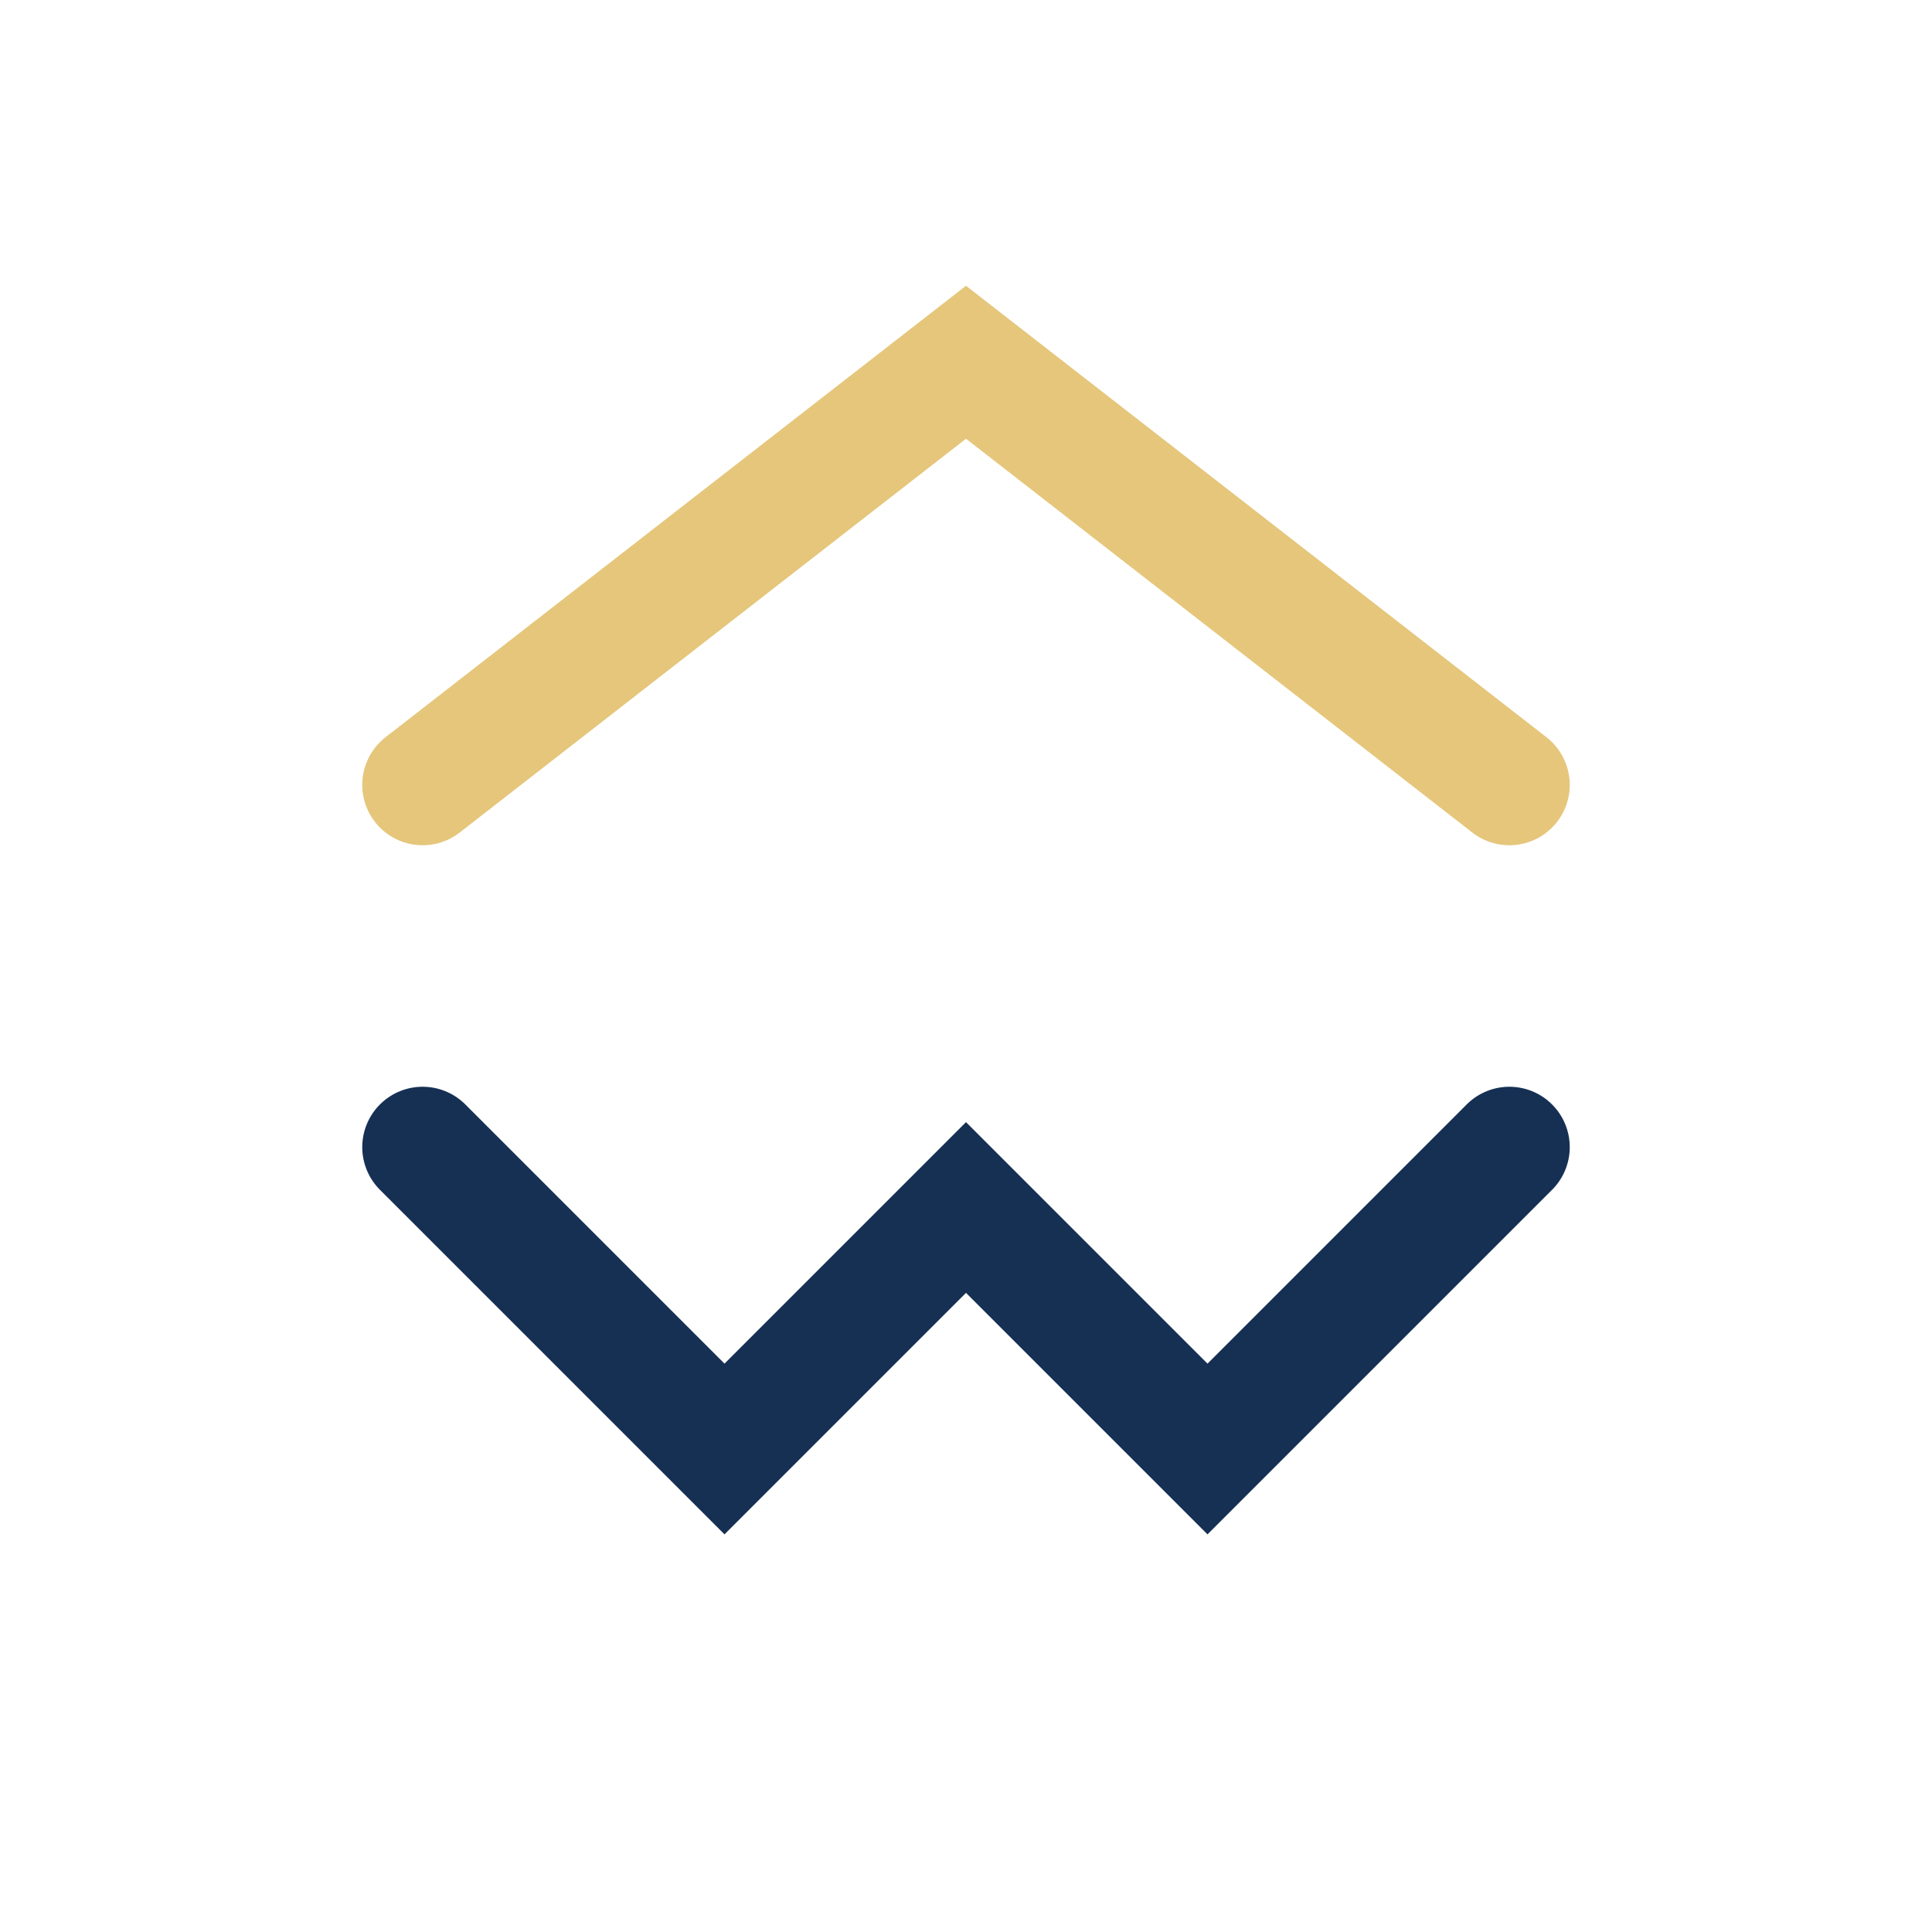
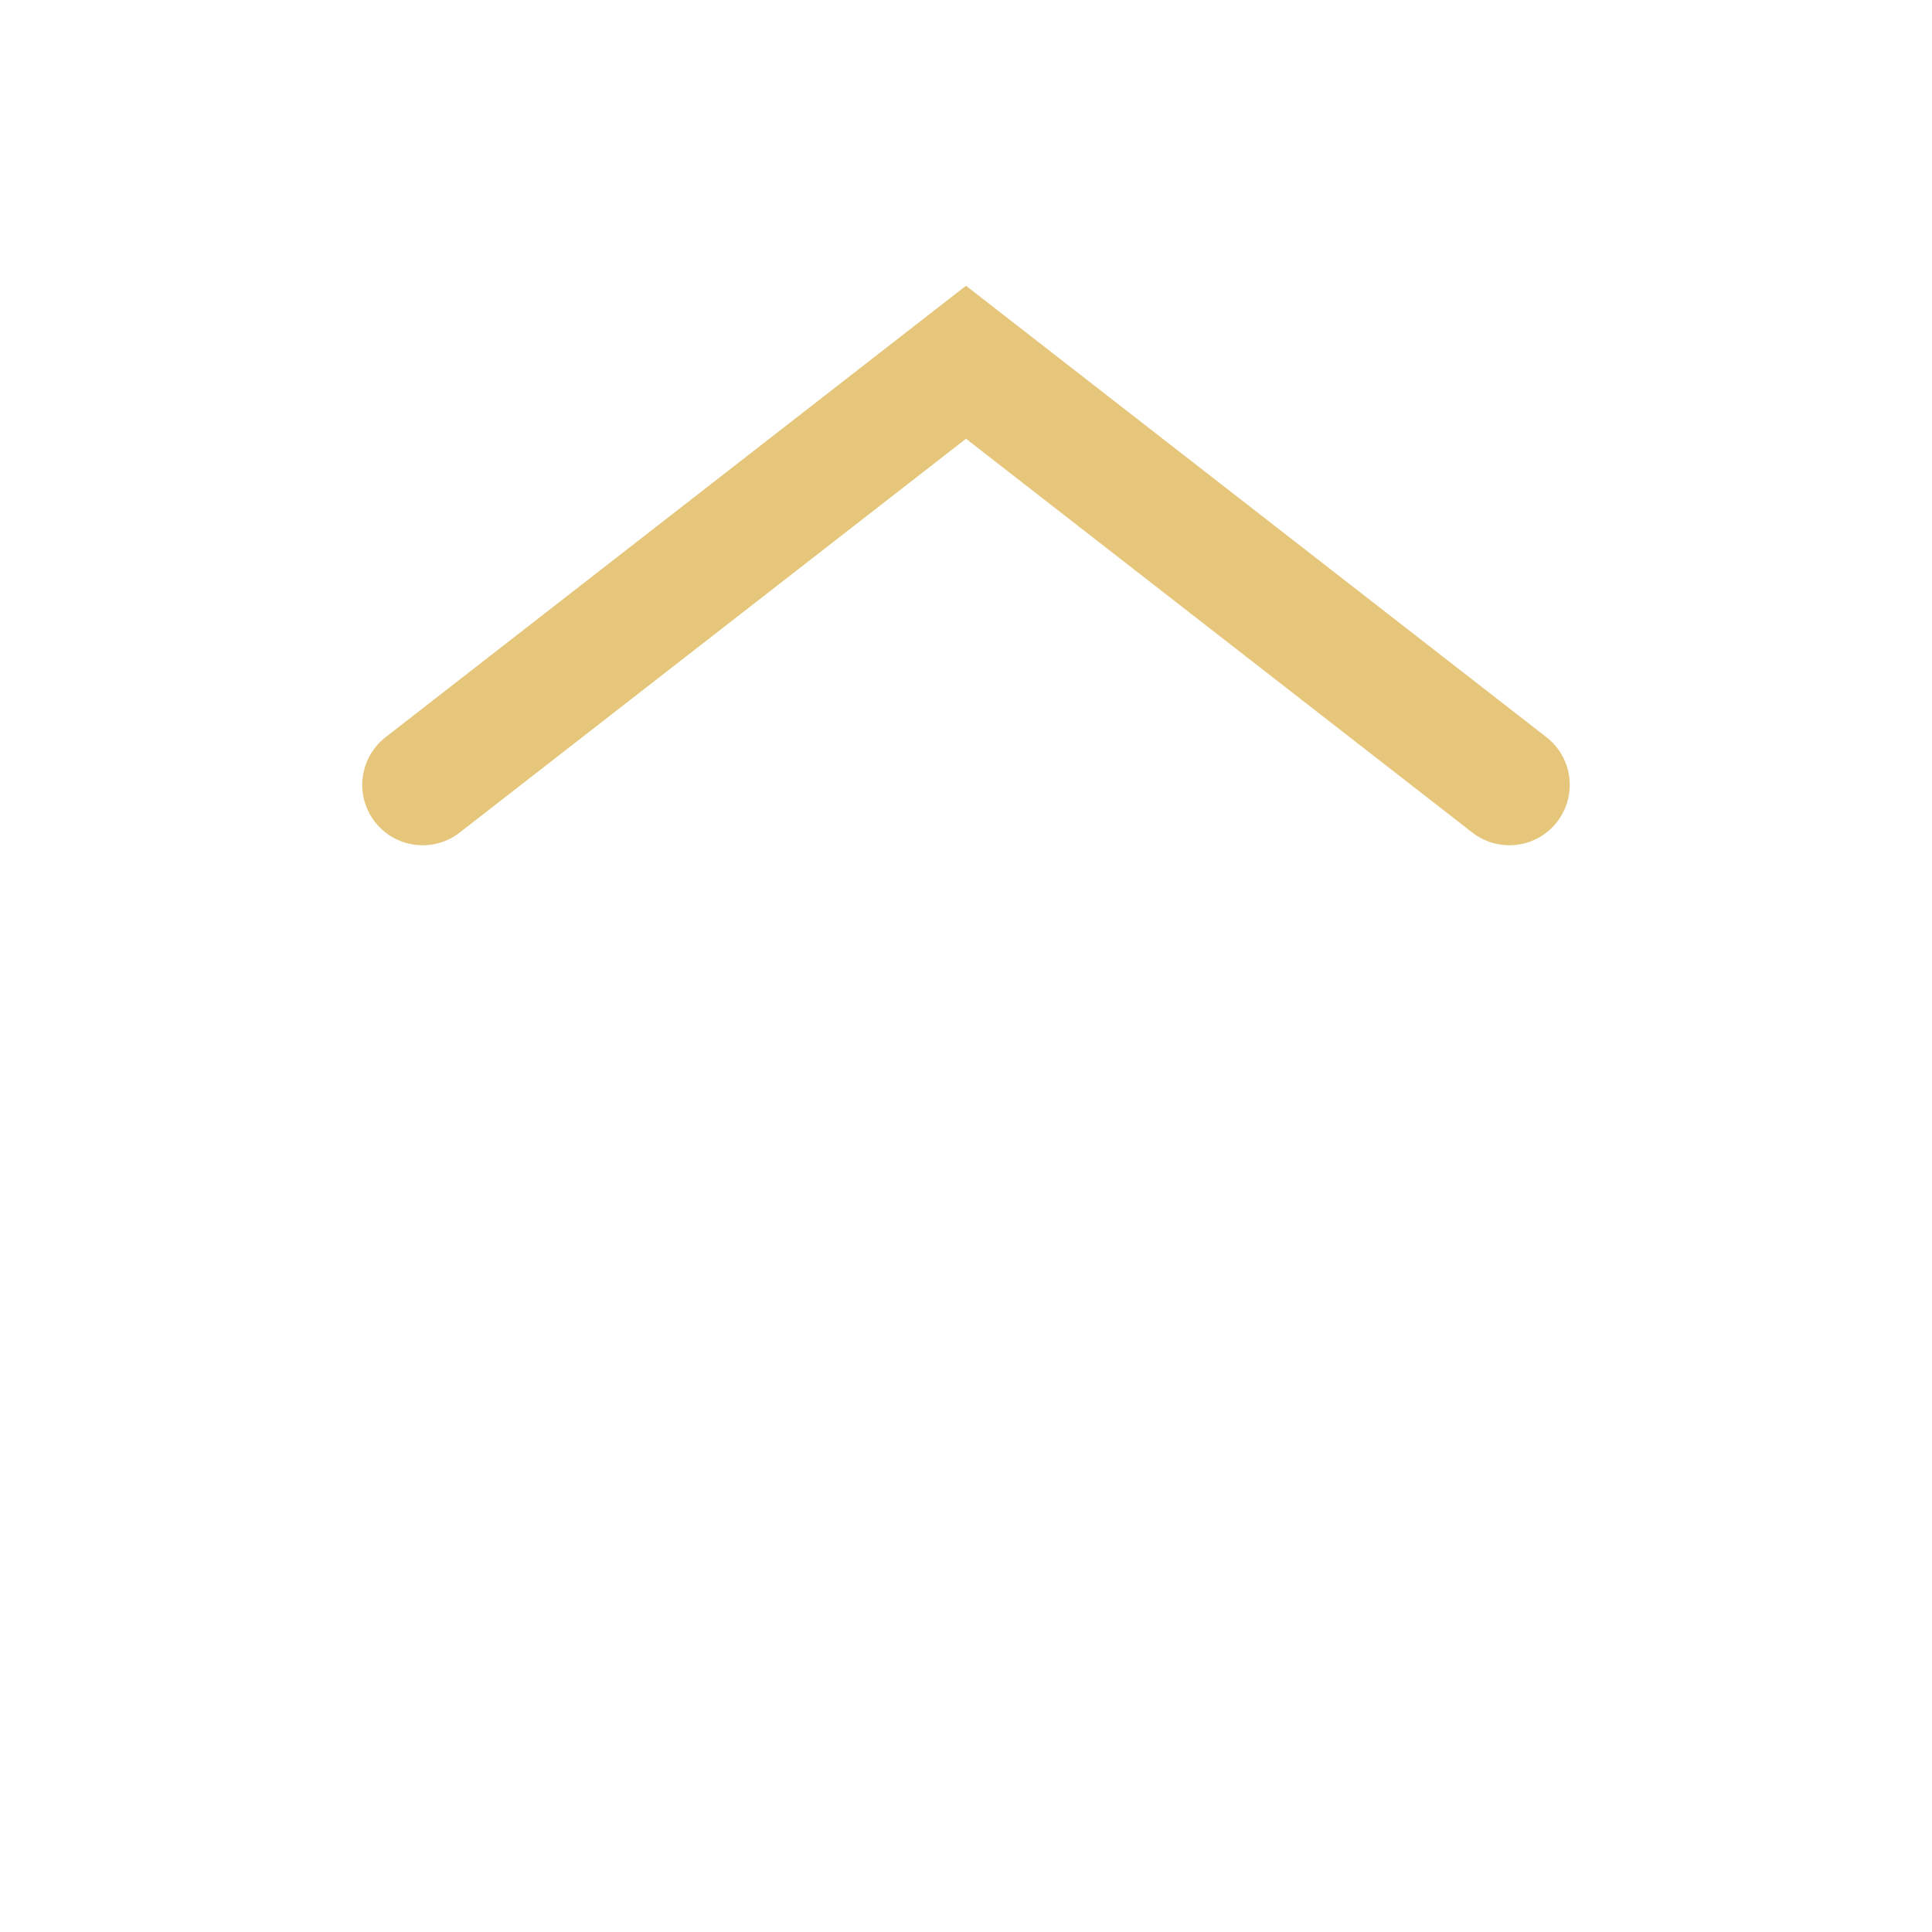
<svg xmlns="http://www.w3.org/2000/svg" width="32" height="32" viewBox="0 0 32 32">
-   <path d="M7 19l5 5 4-4 4 4 5-5" stroke="#163054" stroke-width="2" fill="none" stroke-linecap="round" />
  <path d="M7 13l9-7 9 7" stroke="#E5C67B" stroke-width="2" fill="none" stroke-linecap="round" />
</svg>